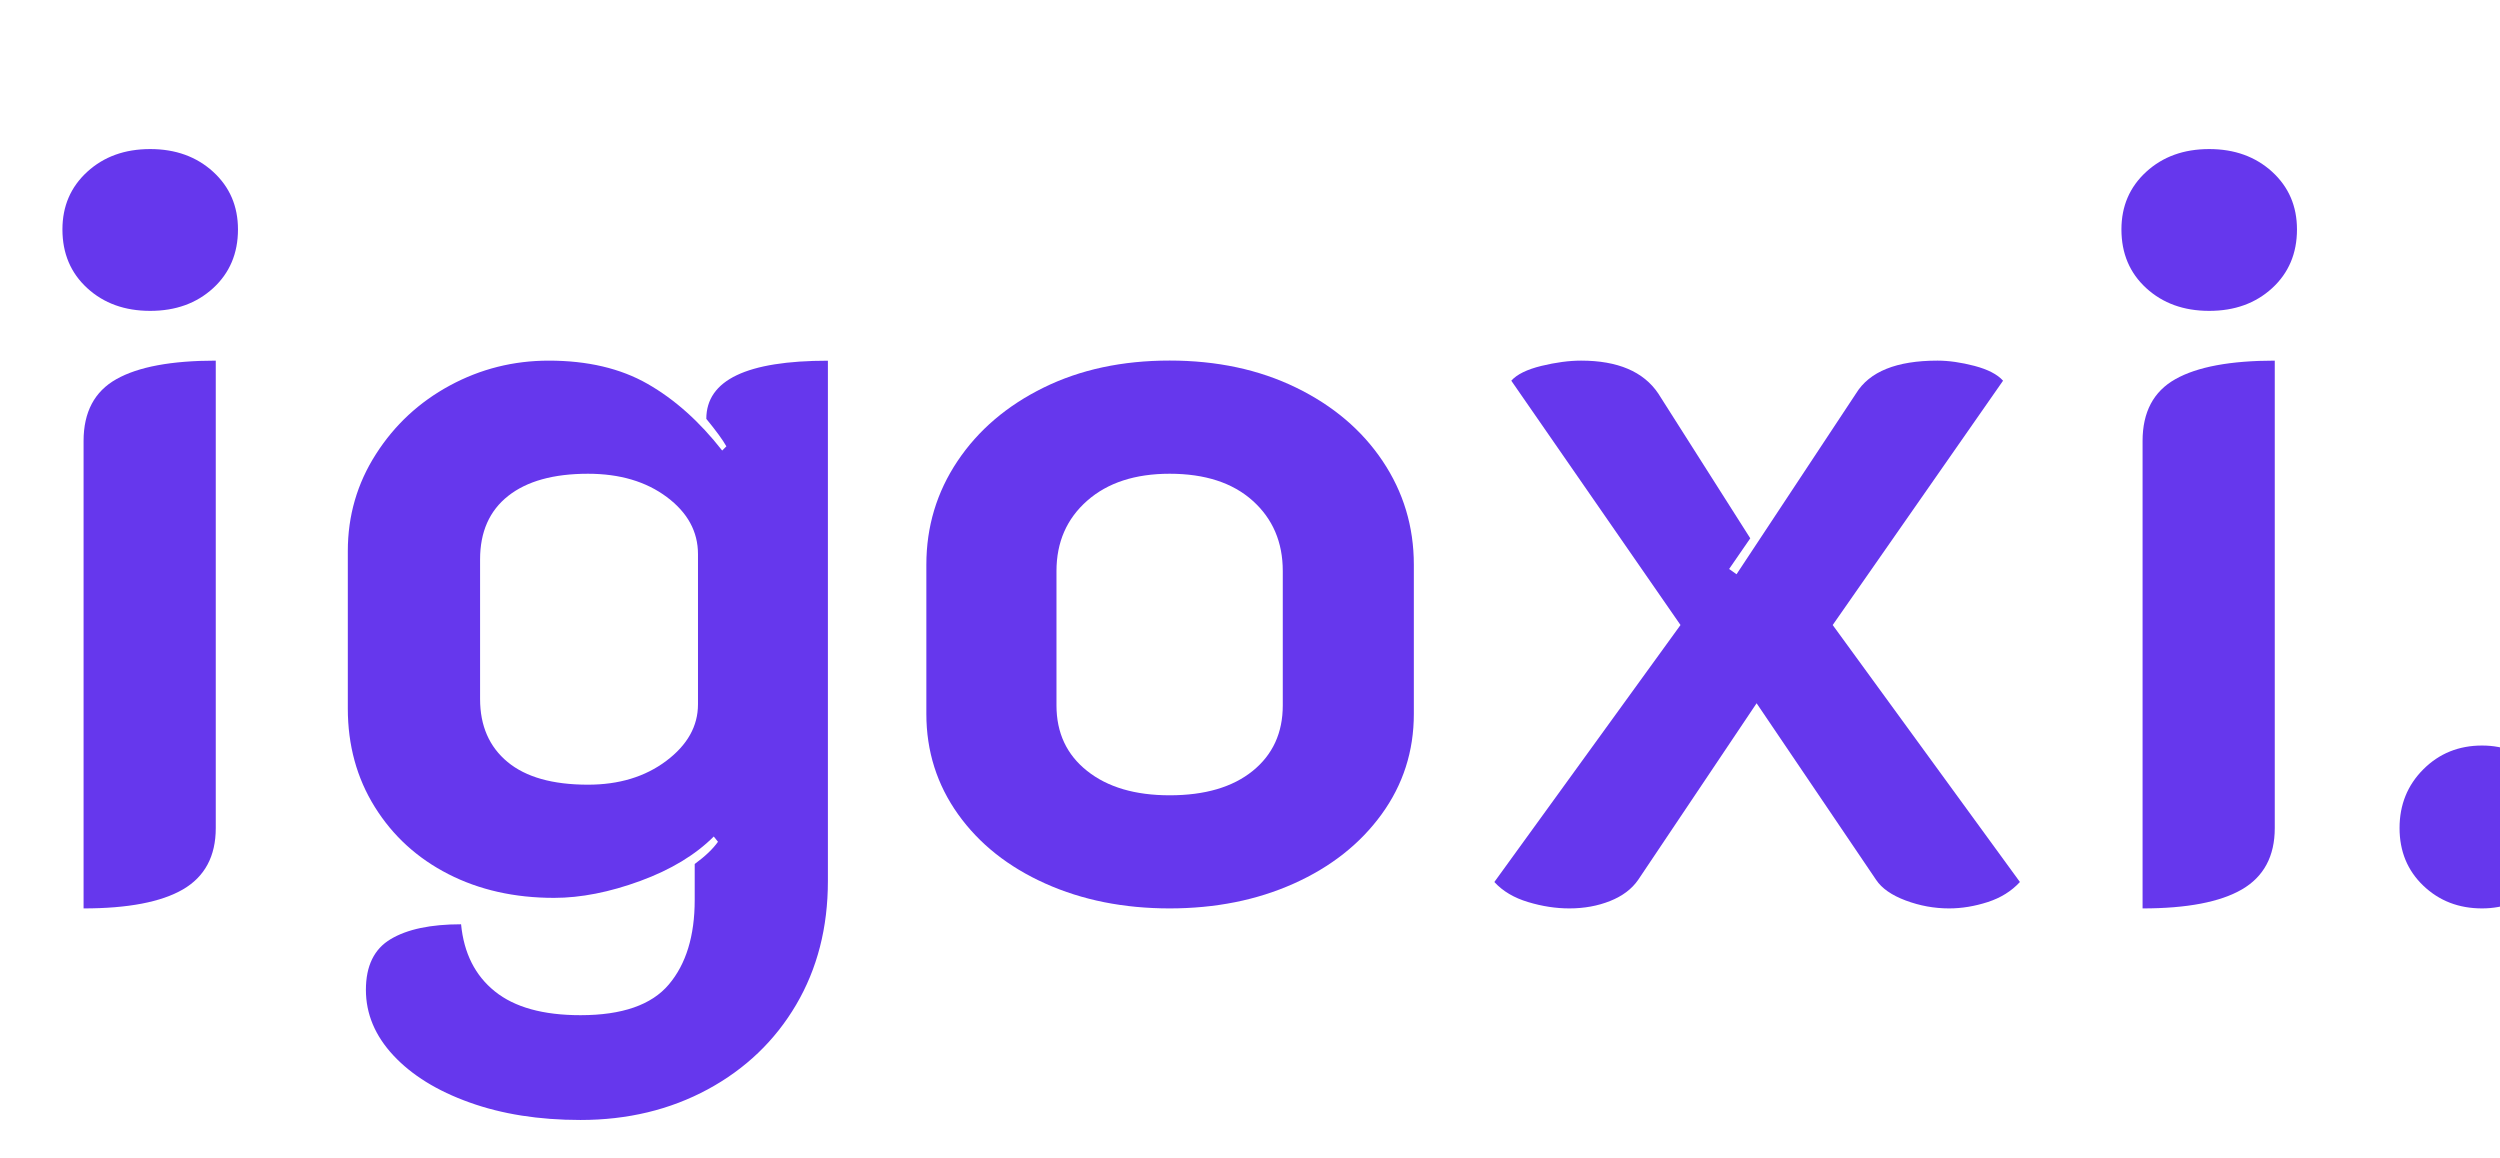
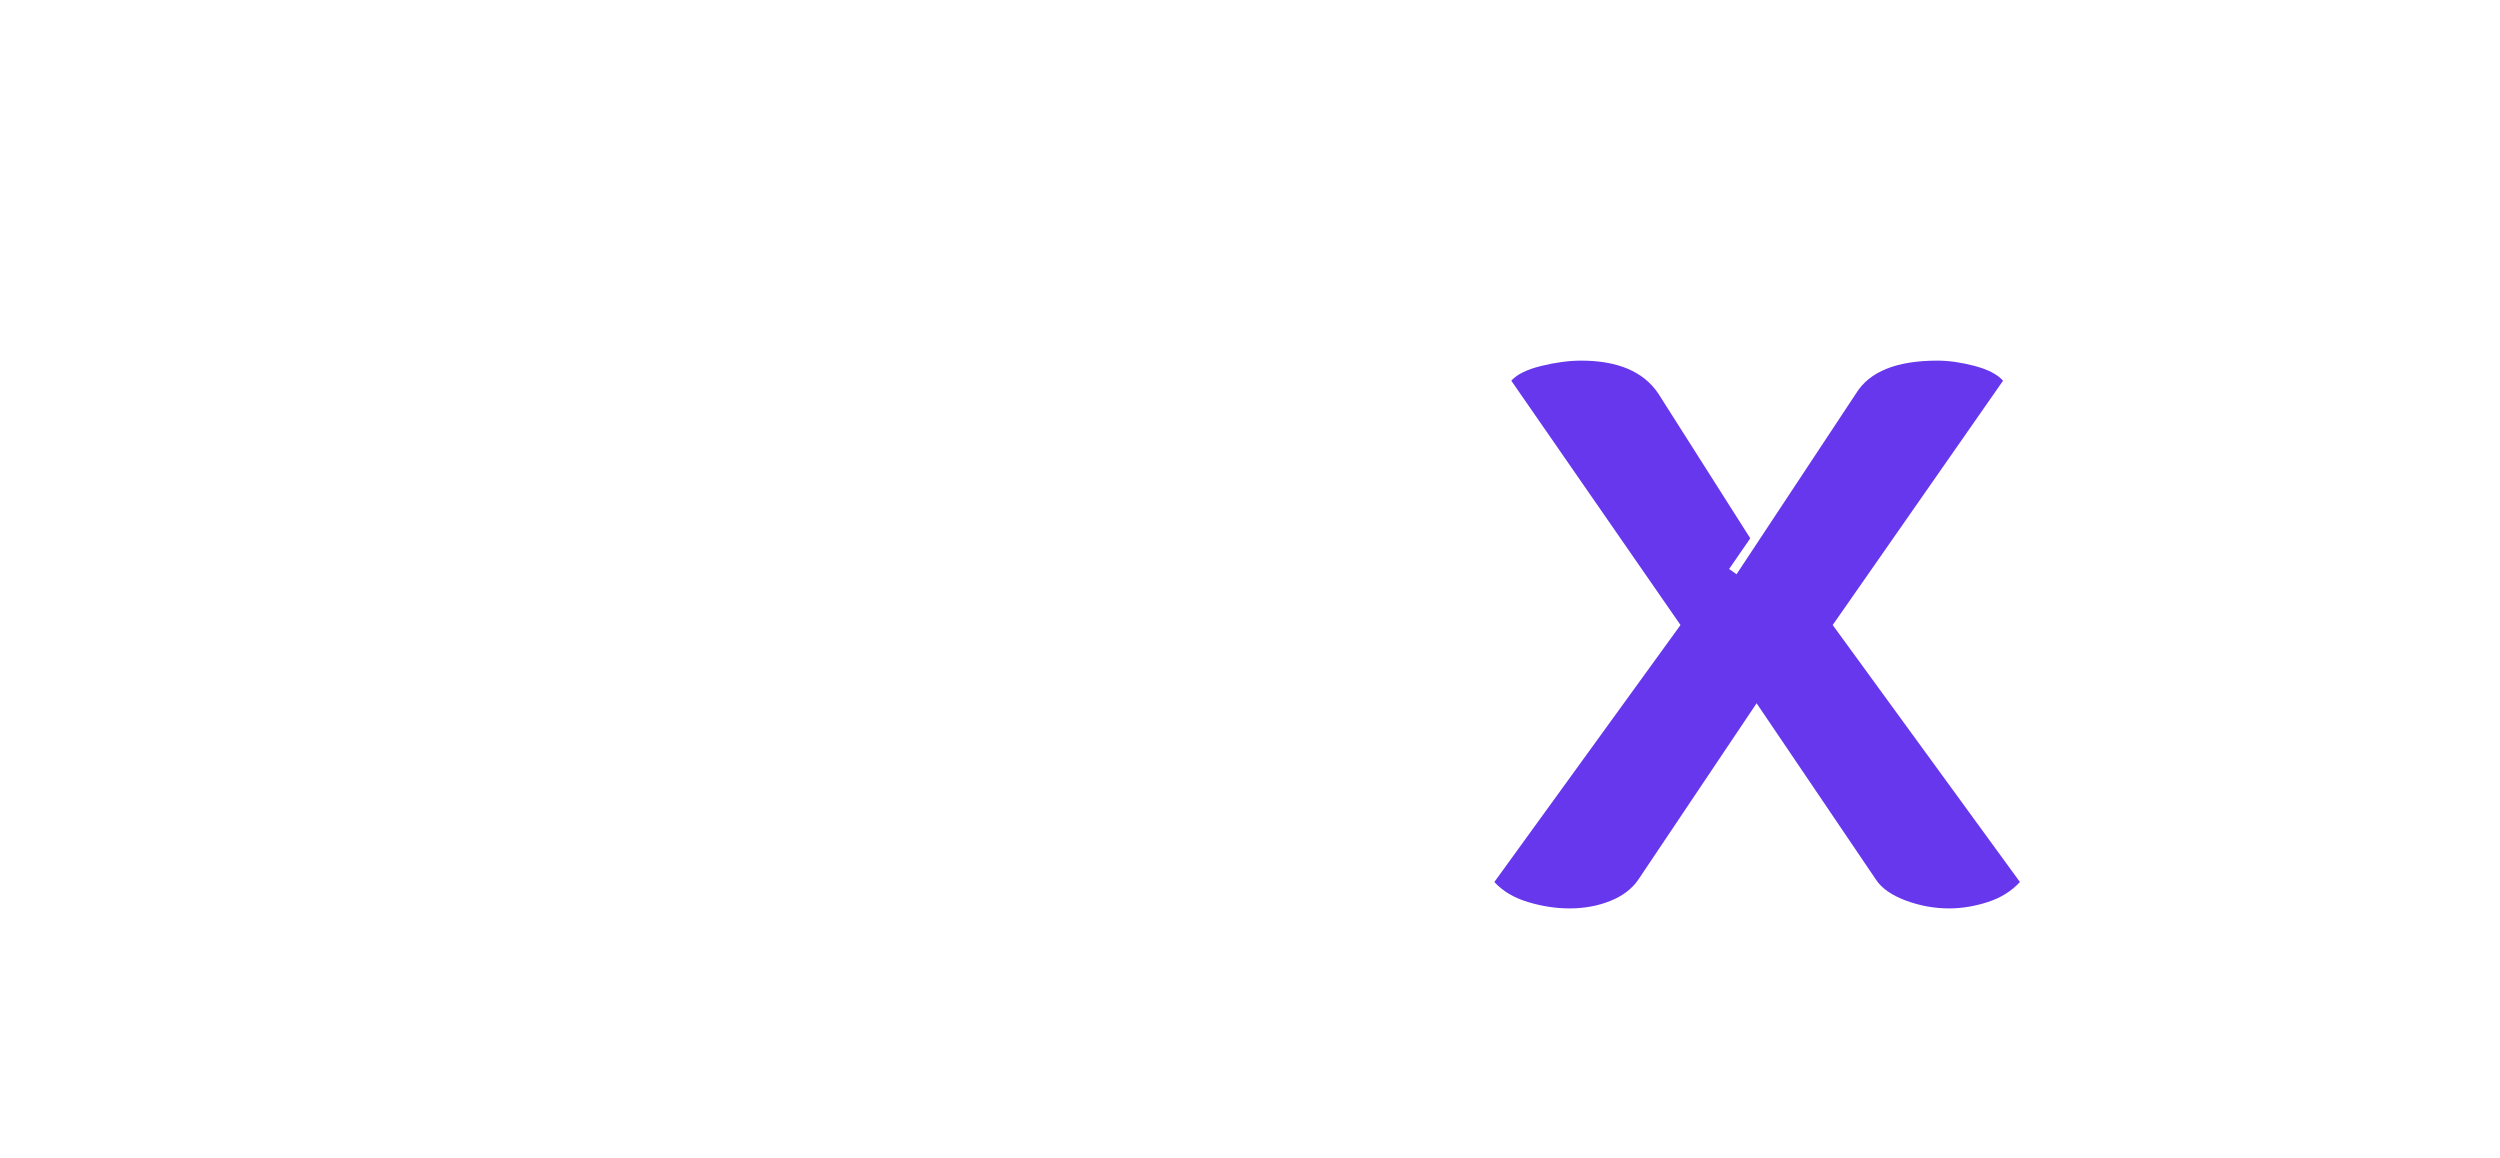
<svg xmlns="http://www.w3.org/2000/svg" version="1.1" x="0px" y="0px" viewBox="0 0 351.19 162.63" style="enable-background:new 0 0 351.19 162.63;" xml:space="preserve">
  <style type="text/css">
	.st0{fill:#6637ED;}
</style>
  <g>
-     <path class="st0" d="M12.26,40.48c-2.33-2.13-3.49-4.88-3.49-8.25c0-3.27,1.16-5.97,3.49-8.1c2.33-2.13,5.27-3.19,8.84-3.19   s6.51,1.07,8.84,3.19c2.33,2.13,3.49,4.83,3.49,8.1c0,3.37-1.17,6.12-3.49,8.25c-2.33,2.13-5.27,3.19-8.84,3.19   S14.58,42.61,12.26,40.48z M11.74,61.95c0-4.06,1.53-6.96,4.61-8.69c3.07-1.73,7.73-2.6,13.96-2.6v65.66   c0,3.96-1.54,6.83-4.61,8.62c-3.07,1.78-7.73,2.67-13.96,2.67V61.95z" />
-     <path class="st0" d="M65.96,154.87c-4.56-1.63-8.12-3.84-10.7-6.61c-2.58-2.77-3.86-5.84-3.86-9.21c0-3.37,1.16-5.75,3.49-7.13   c2.33-1.39,5.62-2.08,9.88-2.08c0.39,4.06,1.98,7.21,4.75,9.43c2.77,2.23,6.78,3.34,12.03,3.34c5.84,0,9.98-1.44,12.4-4.31   c2.43-2.87,3.64-6.83,3.64-11.88v-5.05c1.49-1.09,2.57-2.13,3.27-3.12l-0.59-0.74c-2.58,2.58-6.02,4.66-10.32,6.24   c-4.31,1.58-8.35,2.38-12.11,2.38c-5.55,0-10.5-1.11-14.86-3.34c-4.36-2.23-7.8-5.37-10.33-9.43c-2.53-4.06-3.79-8.67-3.79-13.82   V77.4c0-4.95,1.31-9.48,3.94-13.59c2.62-4.11,6.09-7.33,10.4-9.66c4.31-2.33,8.94-3.49,13.89-3.49c5.45,0,10.08,1.09,13.89,3.27   c3.81,2.18,7.3,5.3,10.47,9.36l0.59-0.59c-0.5-0.89-1.44-2.18-2.82-3.86c0-5.45,5.69-8.17,17.08-8.17v73.09   c0,6.54-1.49,12.33-4.46,17.38c-2.97,5.05-7.11,9.01-12.4,11.88c-5.3,2.87-11.27,4.31-17.9,4.31   C75.71,157.33,70.52,156.51,65.96,154.87z M93.59,106.89c2.97-2.23,4.46-4.88,4.46-7.95v-21.1c0-3.17-1.46-5.84-4.38-8.02   c-2.92-2.18-6.61-3.27-11.07-3.27c-4.85,0-8.59,1.04-11.22,3.12c-2.63,2.08-3.94,5.05-3.94,8.91V98.2c0,3.76,1.29,6.71,3.86,8.84   c2.57,2.13,6.34,3.19,11.29,3.19C86.96,110.23,90.62,109.12,93.59,106.89z" />
-     <path class="st0" d="M146.85,124.12c-5.2-2.33-9.29-5.57-12.26-9.73c-2.97-4.16-4.46-8.86-4.46-14.11V79.33   c0-5.35,1.46-10.2,4.38-14.56c2.92-4.36,6.96-7.8,12.11-10.33c5.15-2.53,11.04-3.79,17.68-3.79c6.63,0,12.55,1.26,17.75,3.79   c5.2,2.53,9.26,5.97,12.18,10.33c2.92,4.36,4.38,9.21,4.38,14.56v20.95c0,5.25-1.51,9.95-4.53,14.11   c-3.02,4.16-7.13,7.4-12.33,9.73s-11.02,3.49-17.46,3.49C157.87,127.61,152.05,126.45,146.85,124.12z M175.97,108.3   c2.82-2.28,4.23-5.35,4.23-9.21V80.22c0-4.06-1.41-7.35-4.23-9.88c-2.82-2.53-6.71-3.79-11.66-3.79c-4.85,0-8.72,1.26-11.59,3.79   c-2.87,2.53-4.31,5.82-4.31,9.88v18.87c0,3.86,1.43,6.93,4.31,9.21c2.87,2.28,6.73,3.42,11.59,3.42   C169.26,111.72,173.15,110.58,175.97,108.3z" />
    <path class="st0" d="M214.67,126.72c-1.98-0.59-3.57-1.53-4.75-2.82l26.15-36.1l-23.77-34.32c0.79-0.89,2.2-1.58,4.23-2.08   c2.03-0.49,3.89-0.74,5.57-0.74c5.15,0,8.77,1.54,10.84,4.61l12.93,20.35l-2.97,4.31l1.04,0.74l16.79-25.4   c1.88-3.07,5.69-4.61,11.44-4.61c1.58,0,3.32,0.25,5.2,0.74c1.88,0.5,3.22,1.19,4.01,2.08L257.45,87.8l26.3,36.1   c-1.19,1.29-2.7,2.23-4.53,2.82c-1.83,0.59-3.64,0.89-5.42,0.89c-2.08,0-4.11-0.37-6.09-1.11c-1.98-0.74-3.37-1.71-4.16-2.9   l-16.79-24.81l-16.64,24.81c-0.89,1.29-2.21,2.28-3.94,2.97c-1.73,0.69-3.64,1.04-5.72,1.04   C218.58,127.61,216.65,127.32,214.67,126.72z" />
-     <path class="st0" d="M301.5,40.48c-2.33-2.13-3.49-4.88-3.49-8.25c0-3.27,1.16-5.97,3.49-8.1c2.33-2.13,5.27-3.19,8.84-3.19   s6.51,1.07,8.84,3.19c2.33,2.13,3.49,4.83,3.49,8.1c0,3.37-1.17,6.12-3.49,8.25c-2.33,2.13-5.27,3.19-8.84,3.19   S303.83,42.61,301.5,40.48z M300.98,61.95c0-4.06,1.53-6.96,4.61-8.69c3.07-1.73,7.73-2.6,13.96-2.6v65.66   c0,3.96-1.54,6.83-4.61,8.62c-3.07,1.78-7.73,2.67-13.96,2.67V61.95z" />
-     <path class="st0" d="M340.42,124.42c-2.23-2.13-3.34-4.83-3.34-8.1c0-3.27,1.11-6.02,3.34-8.25c2.23-2.23,4.98-3.34,8.25-3.34   c3.17,0,5.92,1.11,8.25,3.34c2.33,2.23,3.49,4.98,3.49,8.25c0,3.17-1.17,5.84-3.49,8.02c-2.33,2.18-5.08,3.27-8.25,3.27   C345.4,127.61,342.65,126.55,340.42,124.42z" />
  </g>
</svg>